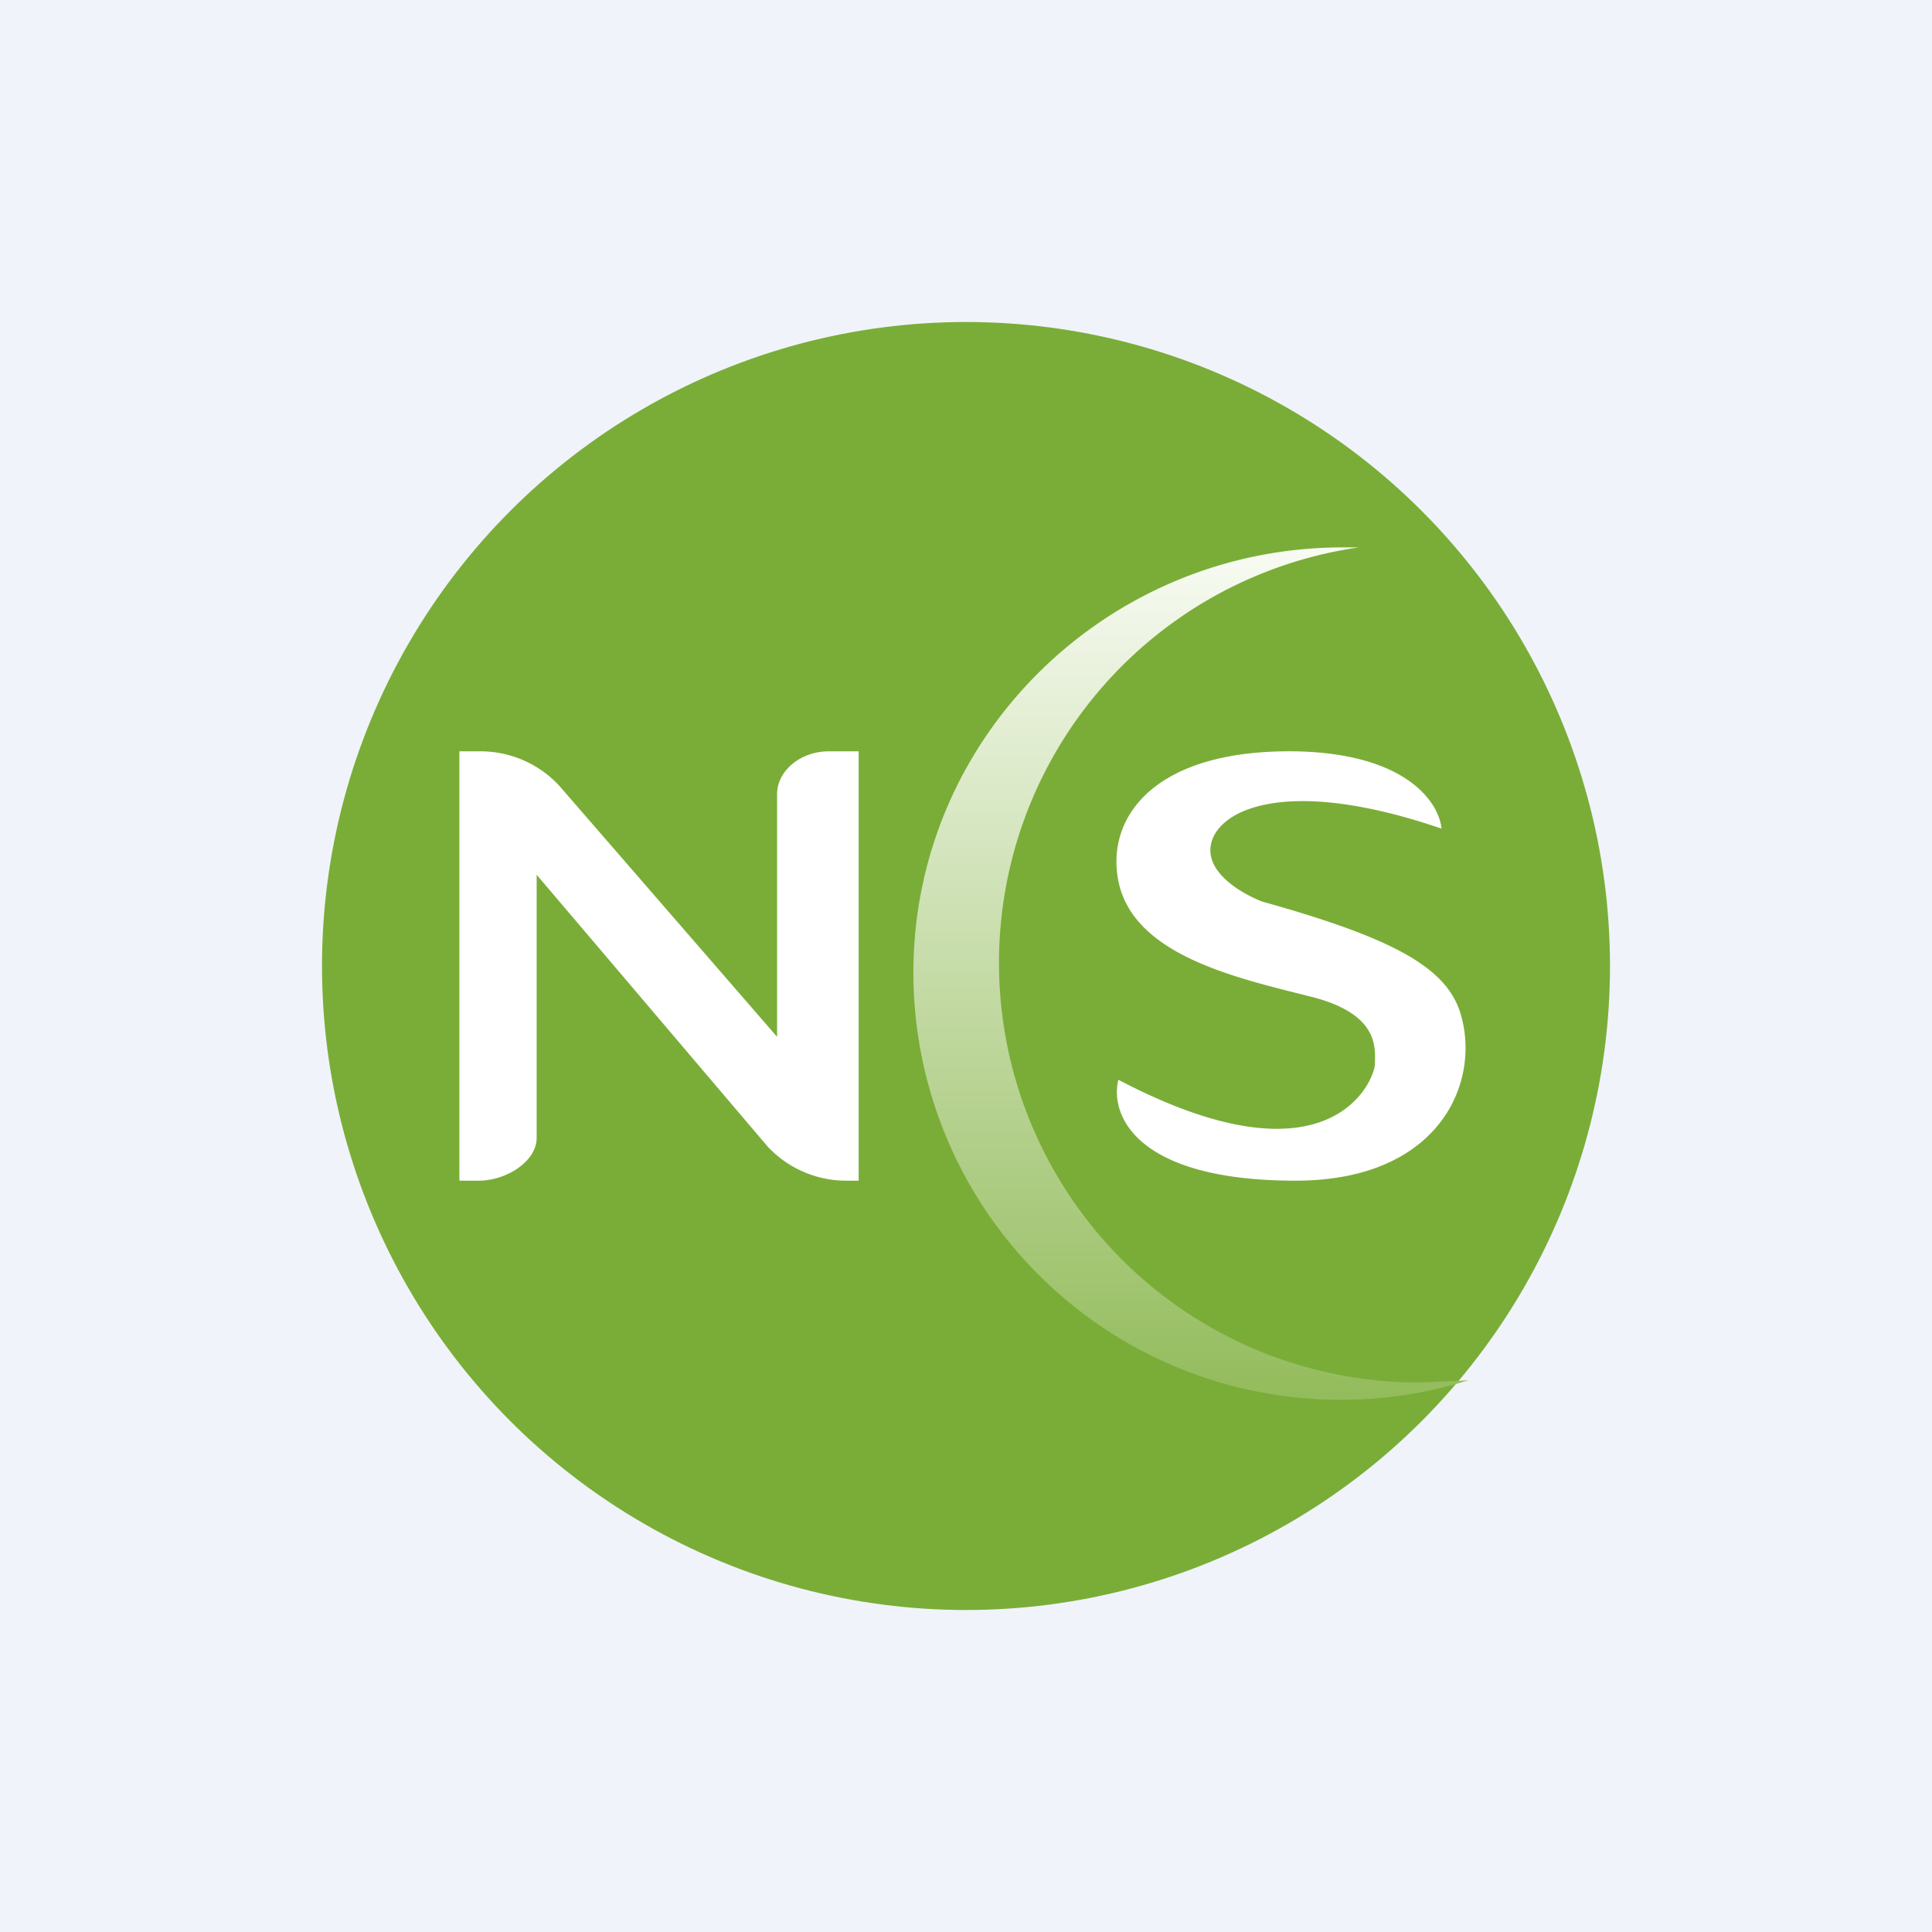
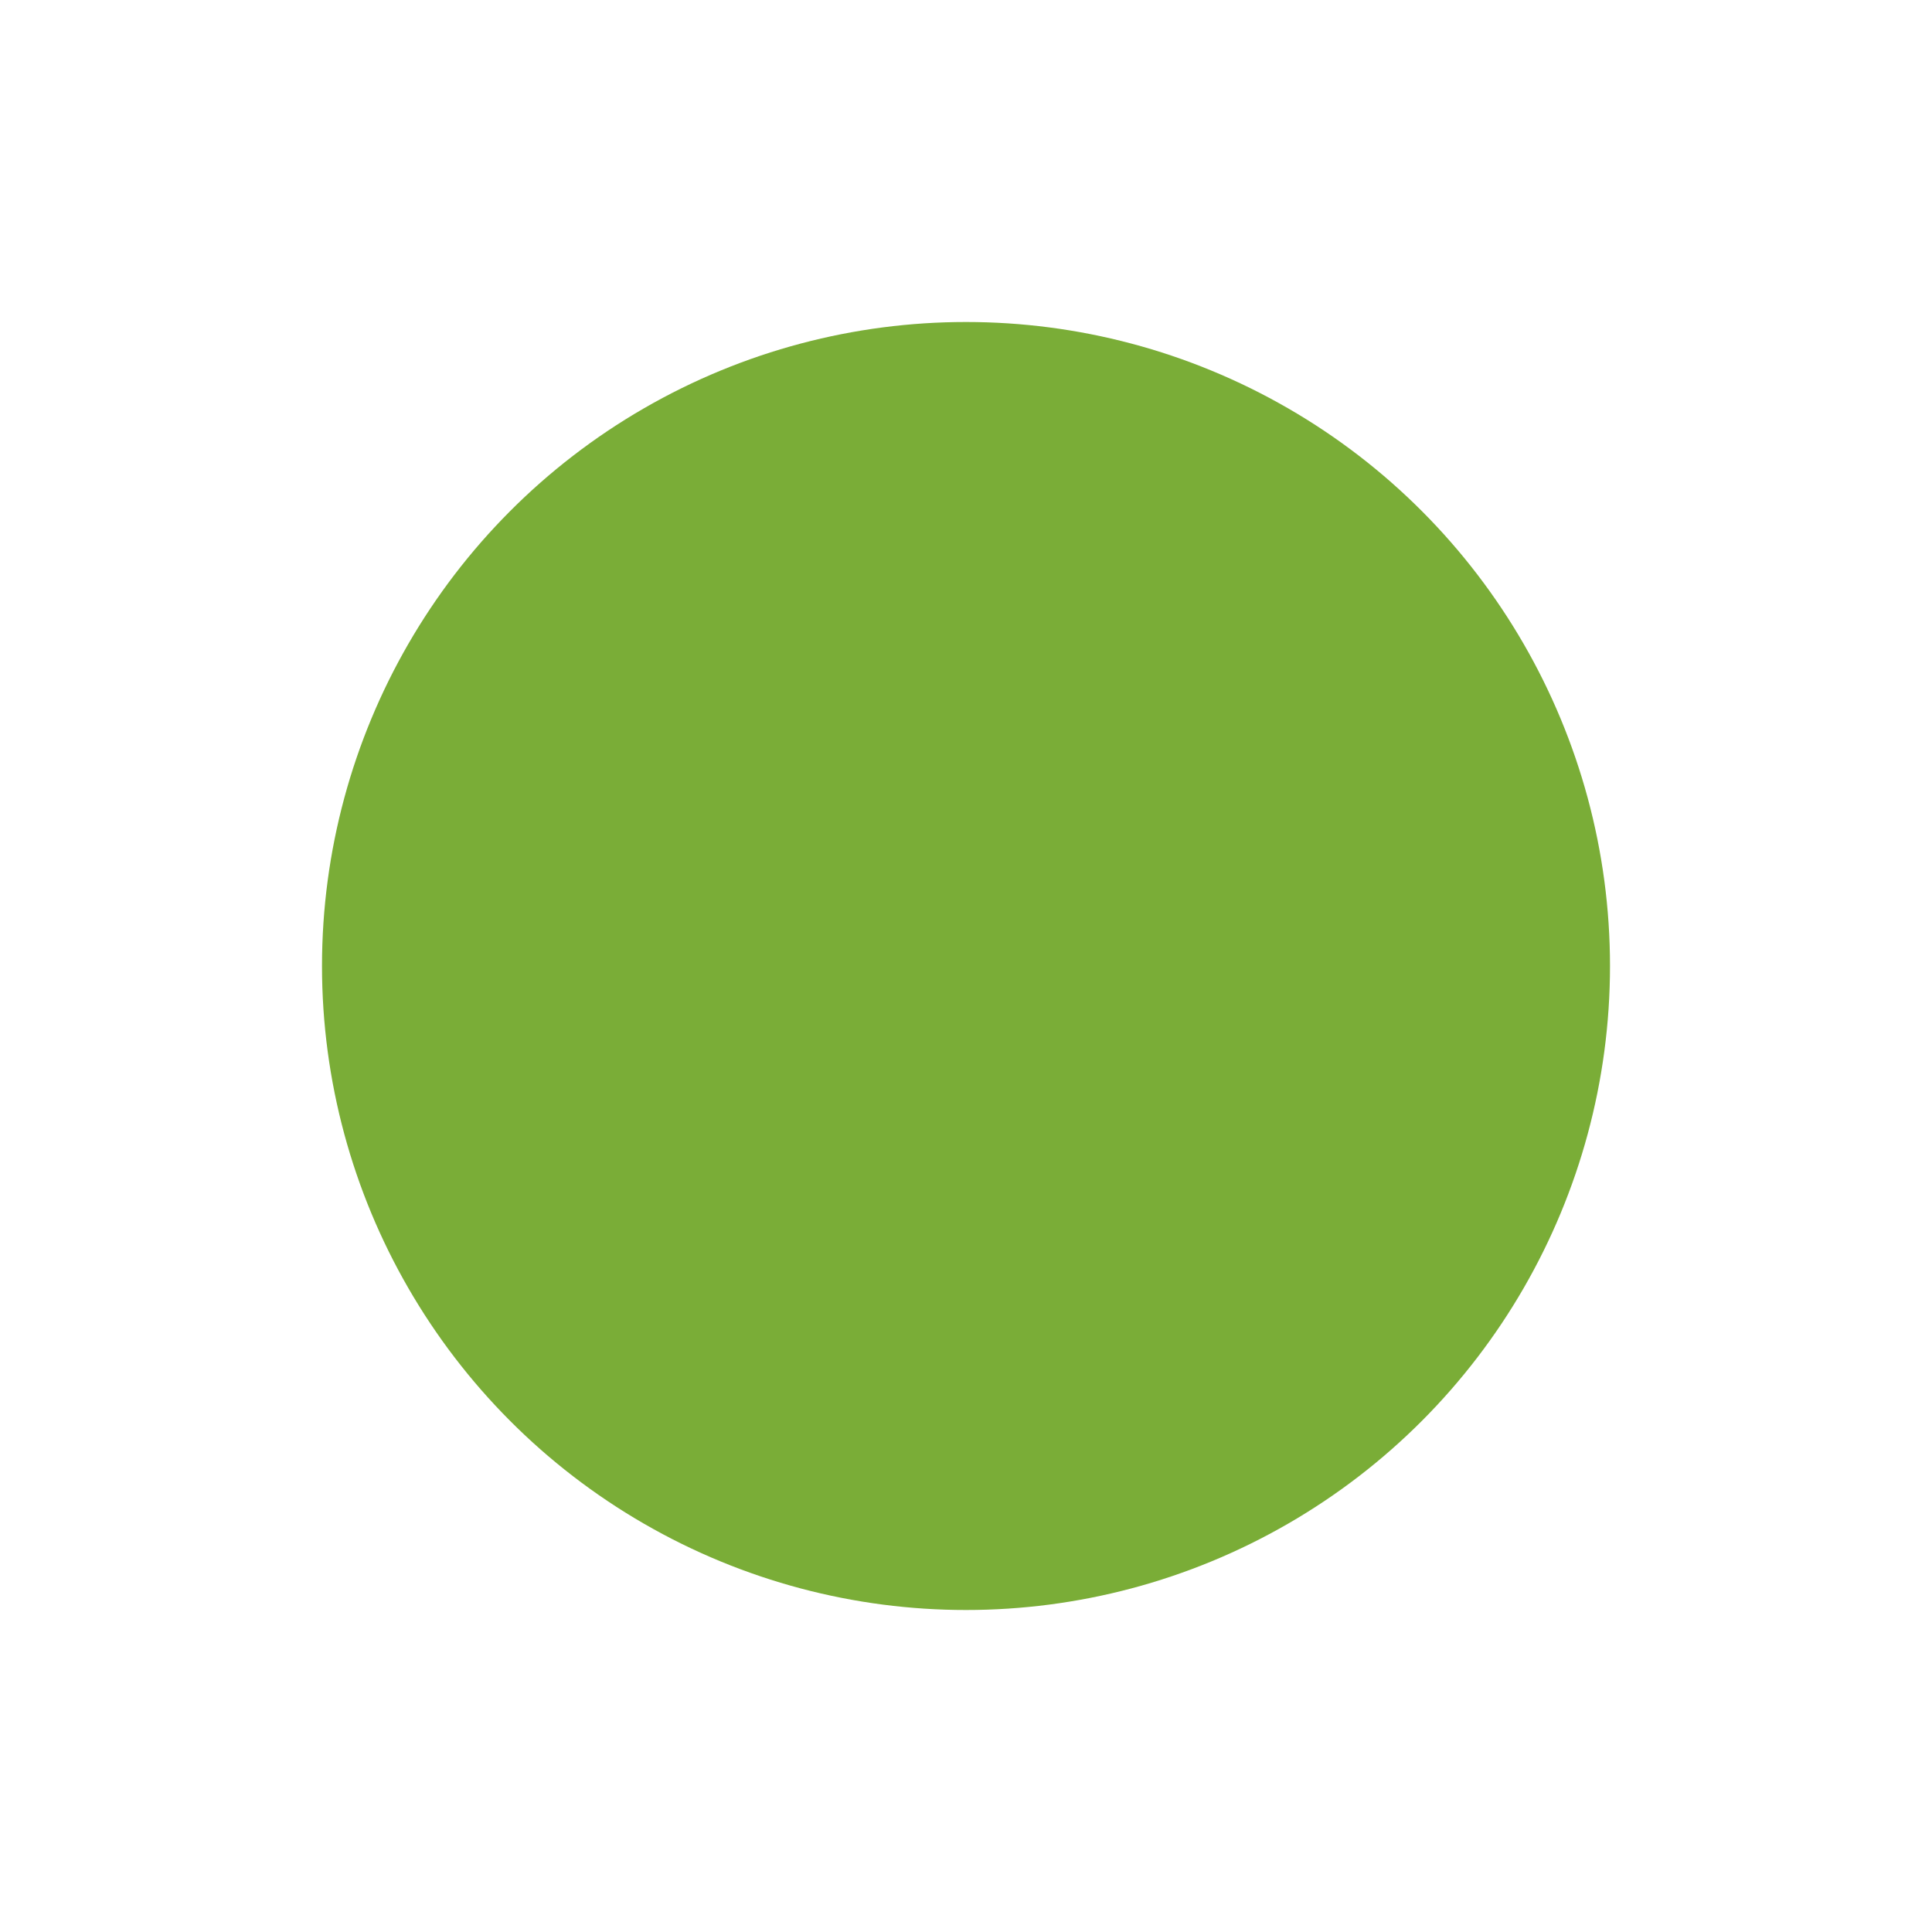
<svg xmlns="http://www.w3.org/2000/svg" width="18" height="18" viewBox="0 0 18 18">
-   <path fill="#F0F3FA" d="M0 0h18v18H0z" />
  <circle cx="9" cy="9" r="6" fill="#7AAD37" />
-   <path d="M4.28 7v4h.18c.26 0 .54-.18.54-.4V8.15l2.15 2.53a1 1 0 0 0 .75.32H8V7h-.28c-.26 0-.48.18-.48.4v2.26L5.21 7.32A1 1 0 0 0 4.46 7h-.18ZM12.07 7c1.05.02 1.34.49 1.36.72-1.46-.5-2.1-.17-2.15.16-.04.26.3.45.48.52 1.22.34 1.7.61 1.84 1.02.21.64-.17 1.58-1.53 1.58-1.51 0-1.73-.63-1.65-.94 1.98 1.04 2.39 0 2.39-.15 0-.14.05-.47-.62-.63-.67-.17-1.63-.38-1.77-1.07-.12-.6.34-1.23 1.65-1.21Z" fill="#fff" />
-   <path d="m13.68 12.86-.44.02a3.91 3.91 0 0 1-.58-7.78h-.15c-2.2 0-4 1.77-4 3.96a3.98 3.98 0 0 0 5.17 3.8Z" fill="url(#a)" />
  <defs>
    <linearGradient id="a" x1="11.1" y1="5.1" x2="11.1" y2="13.03" gradientUnits="userSpaceOnUse">
      <stop stop-color="#F8FBF3" />
      <stop offset="1" stop-color="#93BC5C" />
    </linearGradient>
  </defs>
</svg>